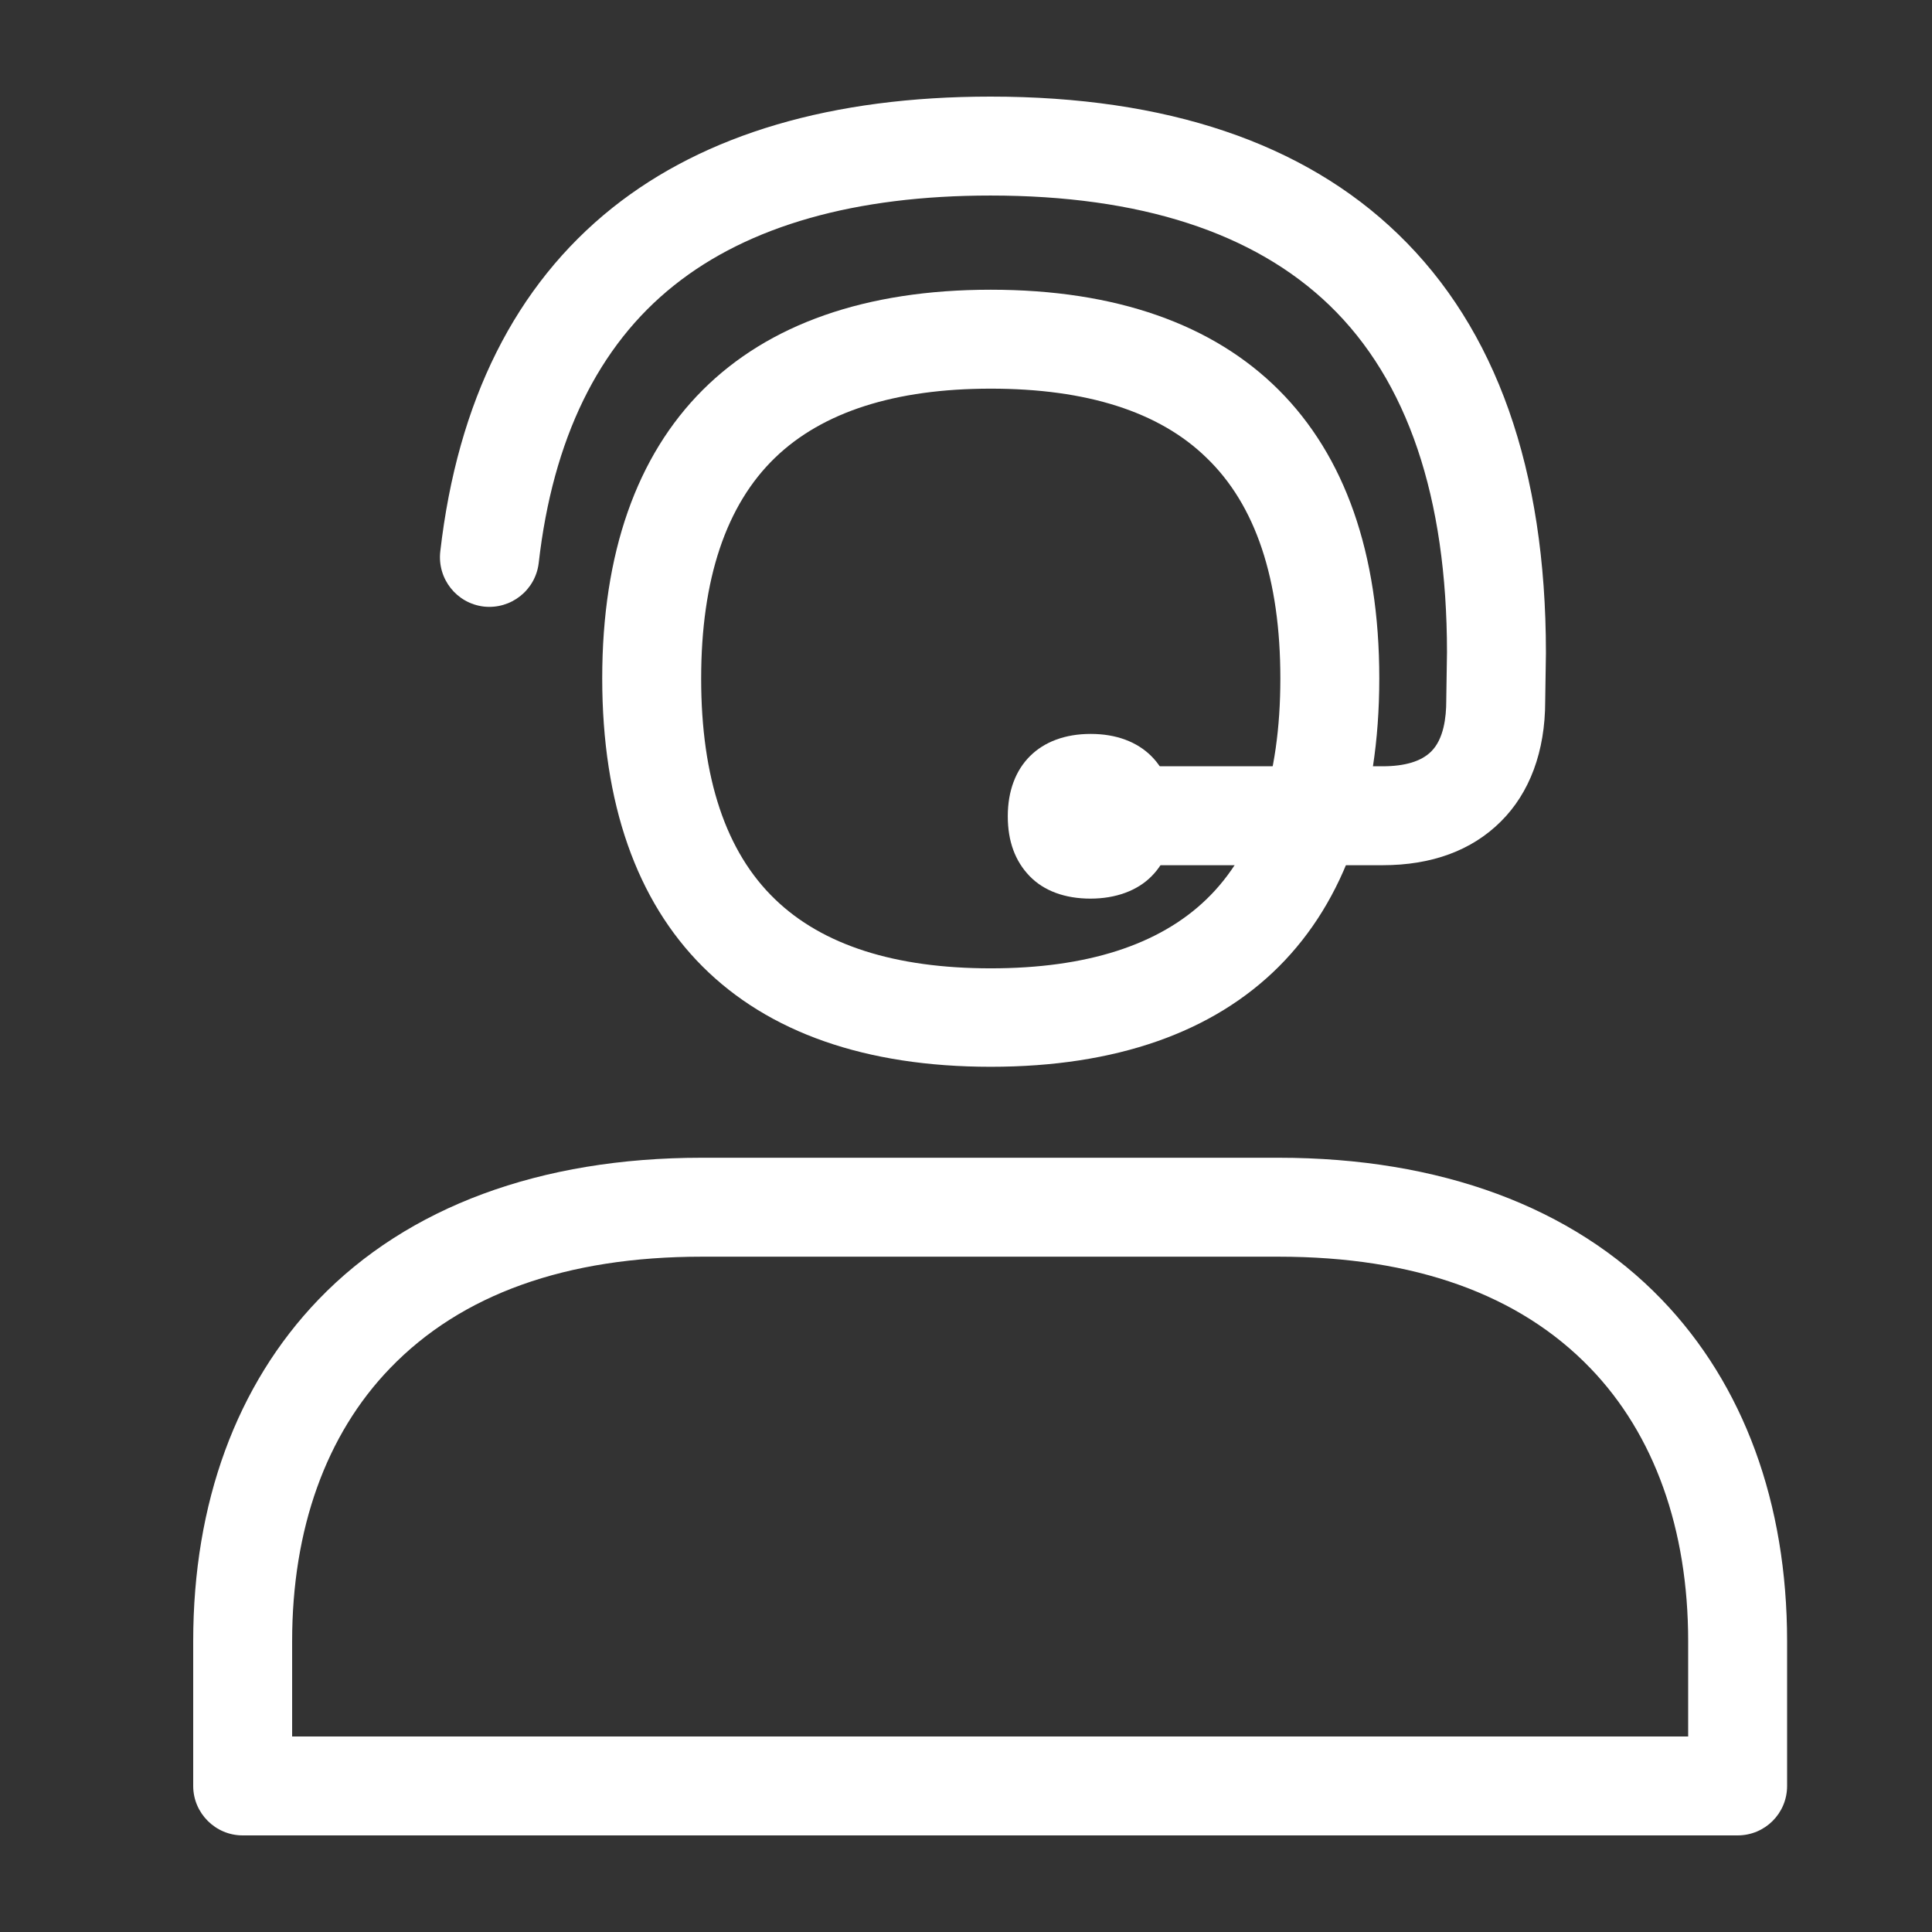
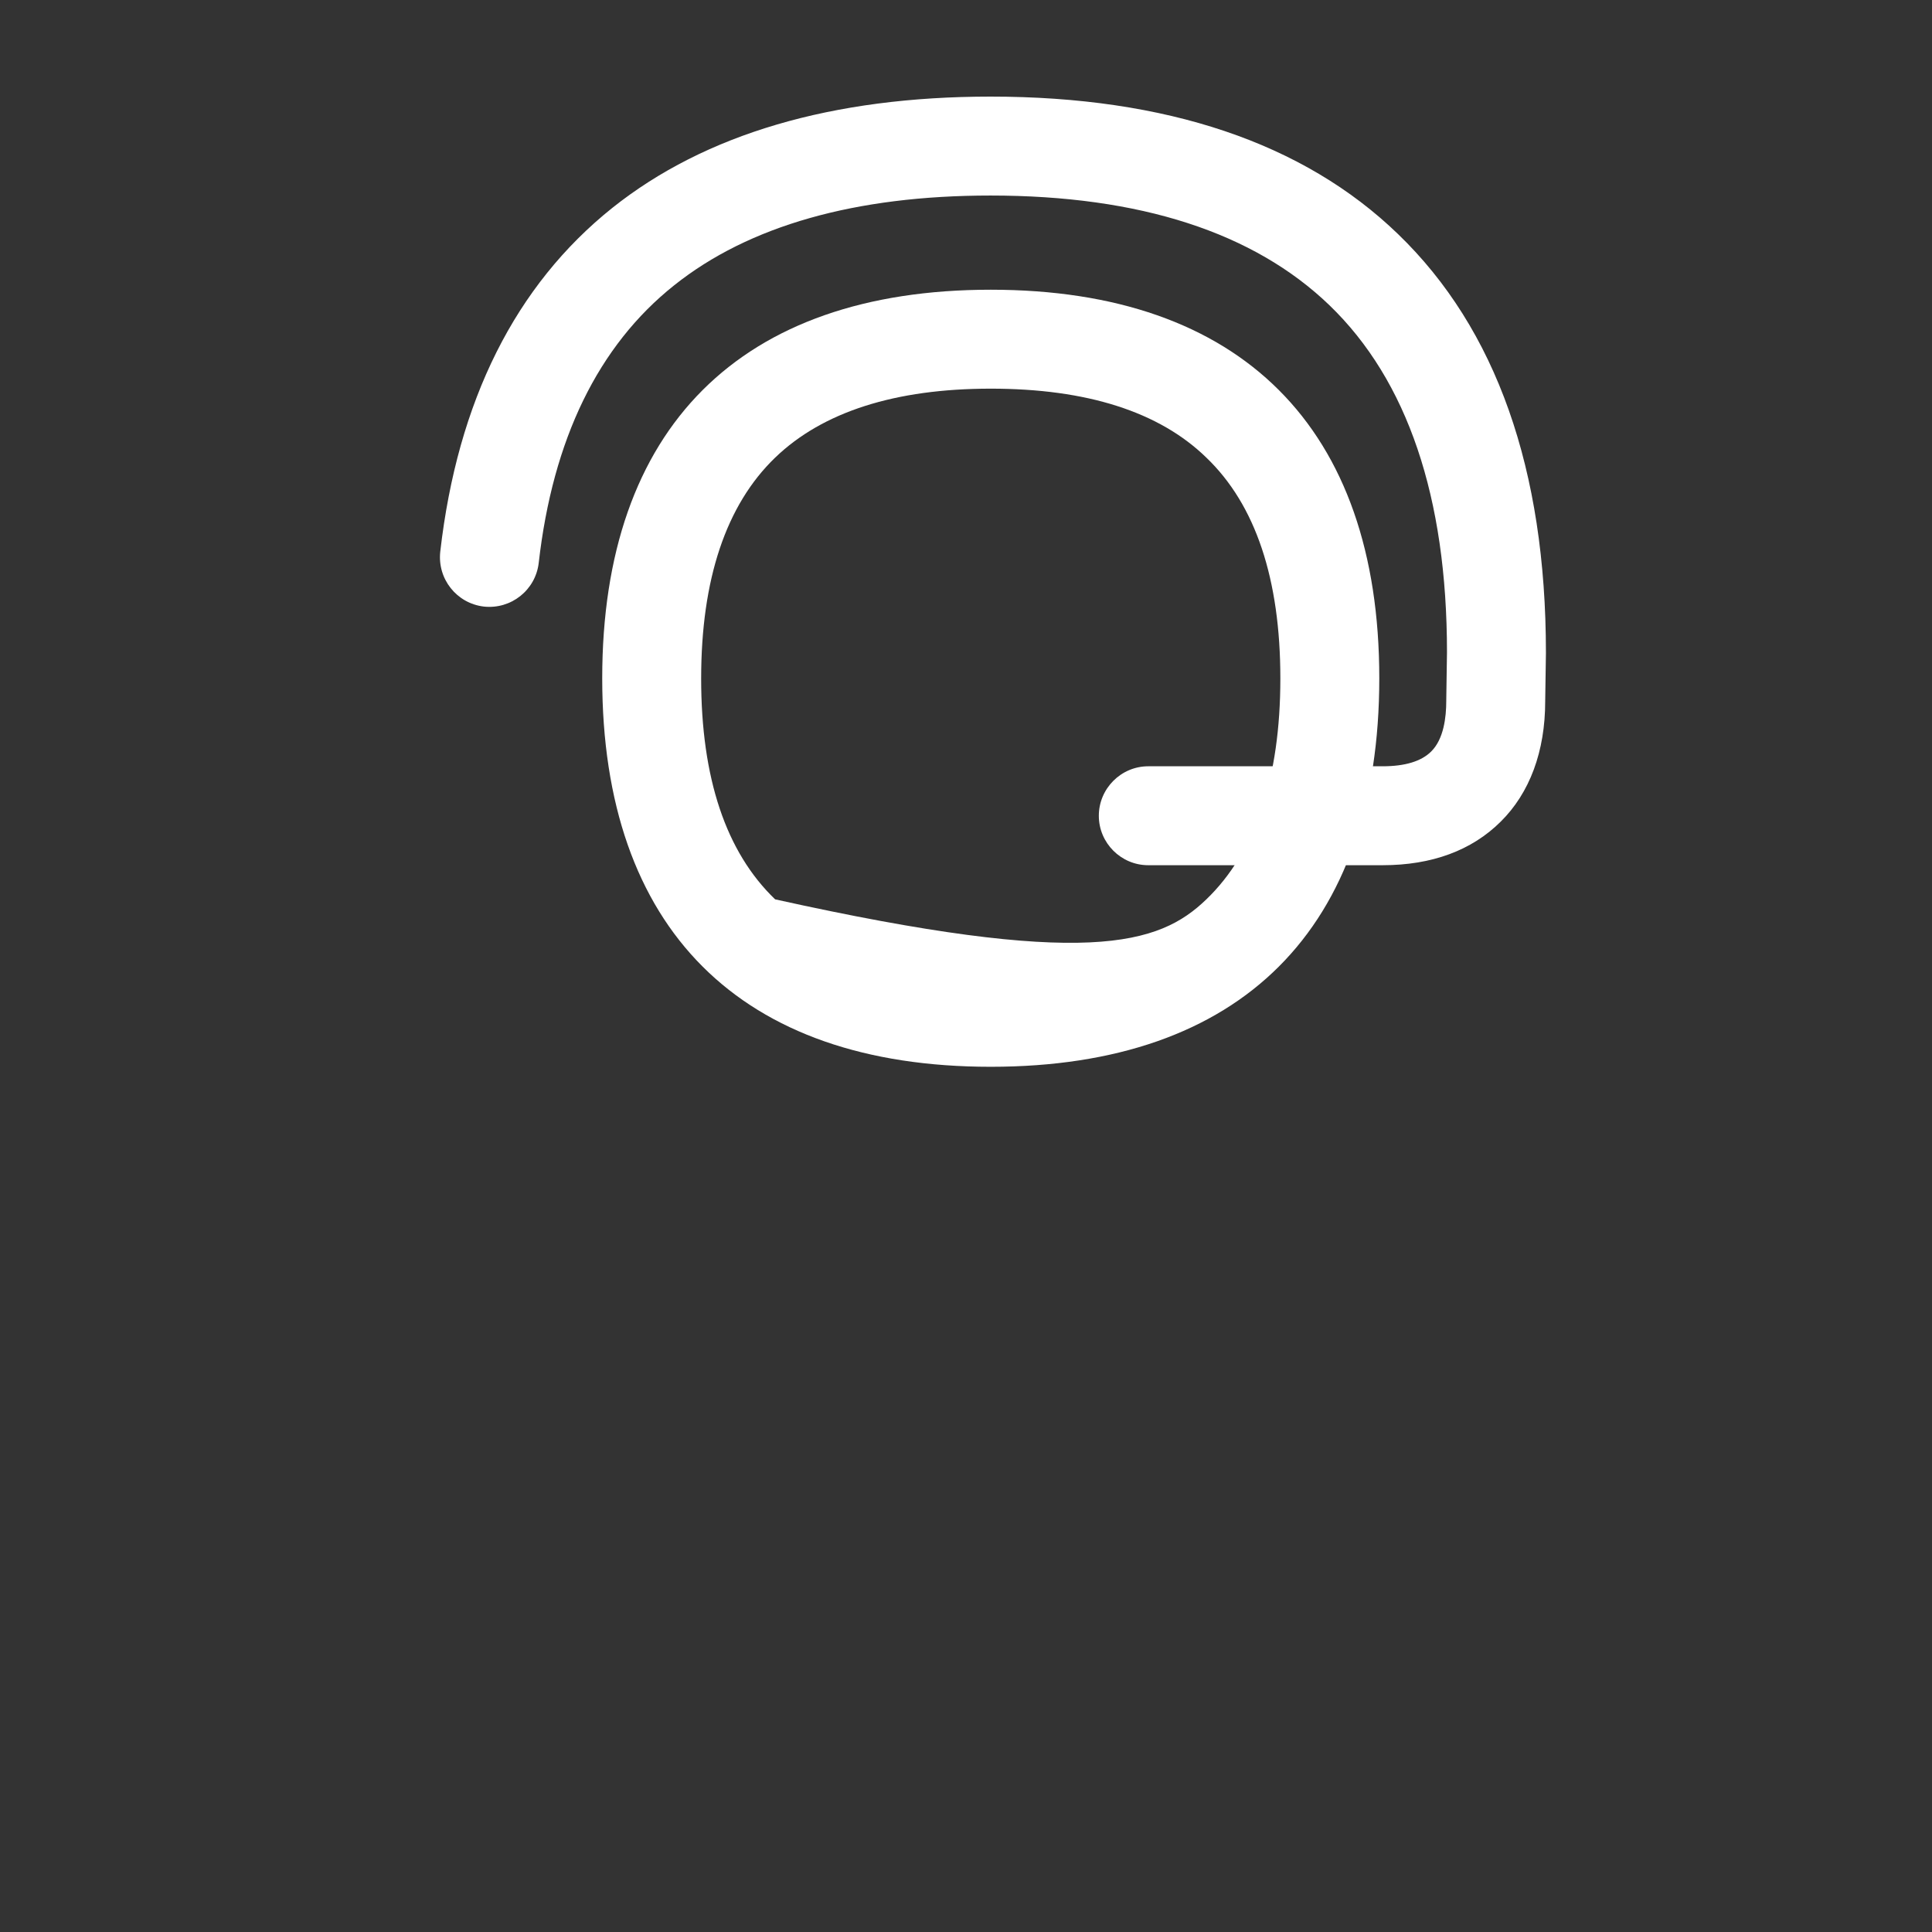
<svg xmlns="http://www.w3.org/2000/svg" width="24" height="24" viewBox="0 0 24 24" fill="none">
  <rect x="0" y="0" width="24" height="24" fill="#333333" stroke="none" />
-   <path d="M12.307 13.252C9.195 13.252 7.481 11.538 7.481 8.426C7.481 5.314 9.199 3.599 12.307 3.599C15.416 3.599 17.134 5.314 17.134 8.426C17.134 11.538 15.419 13.252 12.307 13.252ZM12.307 4.828C11.119 4.828 10.218 5.117 9.629 5.685C9.02 6.272 8.71 7.194 8.71 8.429C8.71 9.664 9.017 10.585 9.629 11.172C10.218 11.741 11.119 12.029 12.307 12.029C13.496 12.029 14.396 11.741 14.986 11.172C15.595 10.585 15.905 9.664 15.905 8.429C15.905 7.194 15.598 6.272 14.986 5.685C14.4 5.114 13.499 4.828 12.307 4.828Z" fill="white" />
+   <path d="M12.307 13.252C9.195 13.252 7.481 11.538 7.481 8.426C7.481 5.314 9.199 3.599 12.307 3.599C15.416 3.599 17.134 5.314 17.134 8.426C17.134 11.538 15.419 13.252 12.307 13.252ZM12.307 4.828C11.119 4.828 10.218 5.117 9.629 5.685C9.02 6.272 8.71 7.194 8.71 8.429C8.71 9.664 9.017 10.585 9.629 11.172C13.496 12.029 14.396 11.741 14.986 11.172C15.595 10.585 15.905 9.664 15.905 8.429C15.905 7.194 15.598 6.272 14.986 5.685C14.4 5.114 13.499 4.828 12.307 4.828Z" fill="white" />
  <path d="M17.174 10.748H14.264C13.926 10.748 13.65 10.472 13.65 10.134C13.65 9.796 13.926 9.519 14.264 9.519H17.174C17.453 9.519 17.656 9.458 17.779 9.335C17.935 9.181 17.966 8.908 17.966 8.708V8.699L17.975 8.103C17.975 6.177 17.484 4.727 16.516 3.793C15.576 2.887 14.16 2.429 12.304 2.429C10.627 2.429 9.303 2.804 8.375 3.544C7.432 4.294 6.867 5.455 6.692 6.994C6.652 7.332 6.347 7.572 6.01 7.535C5.672 7.495 5.432 7.191 5.469 6.853C5.684 4.979 6.403 3.544 7.607 2.582C8.759 1.664 10.341 1.2 12.304 1.2C14.489 1.2 16.194 1.774 17.367 2.908C18.587 4.085 19.204 5.833 19.204 8.106V8.115L19.195 8.711C19.195 9.335 19.002 9.851 18.642 10.207C18.283 10.564 17.788 10.748 17.174 10.748Z" fill="white" />
-   <path d="M13.545 9.424C13.109 9.424 12.823 9.651 12.823 10.14C12.823 10.373 12.888 10.548 13.005 10.665C13.131 10.791 13.315 10.852 13.542 10.852C13.77 10.852 13.954 10.791 14.08 10.665C14.197 10.548 14.261 10.373 14.261 10.14C14.264 9.651 13.982 9.424 13.545 9.424Z" fill="white" />
-   <path d="M13.546 11.163C13.232 11.163 12.968 11.068 12.79 10.883C12.612 10.699 12.519 10.453 12.519 10.14C12.519 9.51 12.913 9.117 13.549 9.117C14.184 9.117 14.578 9.51 14.578 10.14C14.578 10.45 14.486 10.702 14.307 10.883C14.129 11.065 13.859 11.163 13.546 11.163ZM13.546 9.731C13.251 9.731 13.131 9.851 13.131 10.14C13.131 10.284 13.162 10.389 13.223 10.45C13.303 10.53 13.441 10.548 13.542 10.548C13.644 10.548 13.782 10.533 13.862 10.45C13.923 10.389 13.954 10.284 13.954 10.14C13.957 9.848 13.837 9.731 13.546 9.731ZM21.585 22.8H3.014C2.676 22.8 2.4 22.523 2.4 22.186V20.388C2.4 18.671 2.938 17.203 3.957 16.143C5.066 14.991 6.713 14.382 8.716 14.382H15.883C17.886 14.382 19.533 14.991 20.642 16.143C21.662 17.203 22.2 18.671 22.2 20.388V22.186C22.2 22.526 21.926 22.8 21.585 22.8ZM3.629 21.571H20.971V20.388C20.971 18.994 20.55 17.82 19.757 16.997C18.873 16.078 17.57 15.611 15.883 15.611H8.719C7.033 15.611 5.73 16.078 4.845 16.997C4.05 17.82 3.629 18.994 3.629 20.388V21.571Z" fill="white" />
</svg>